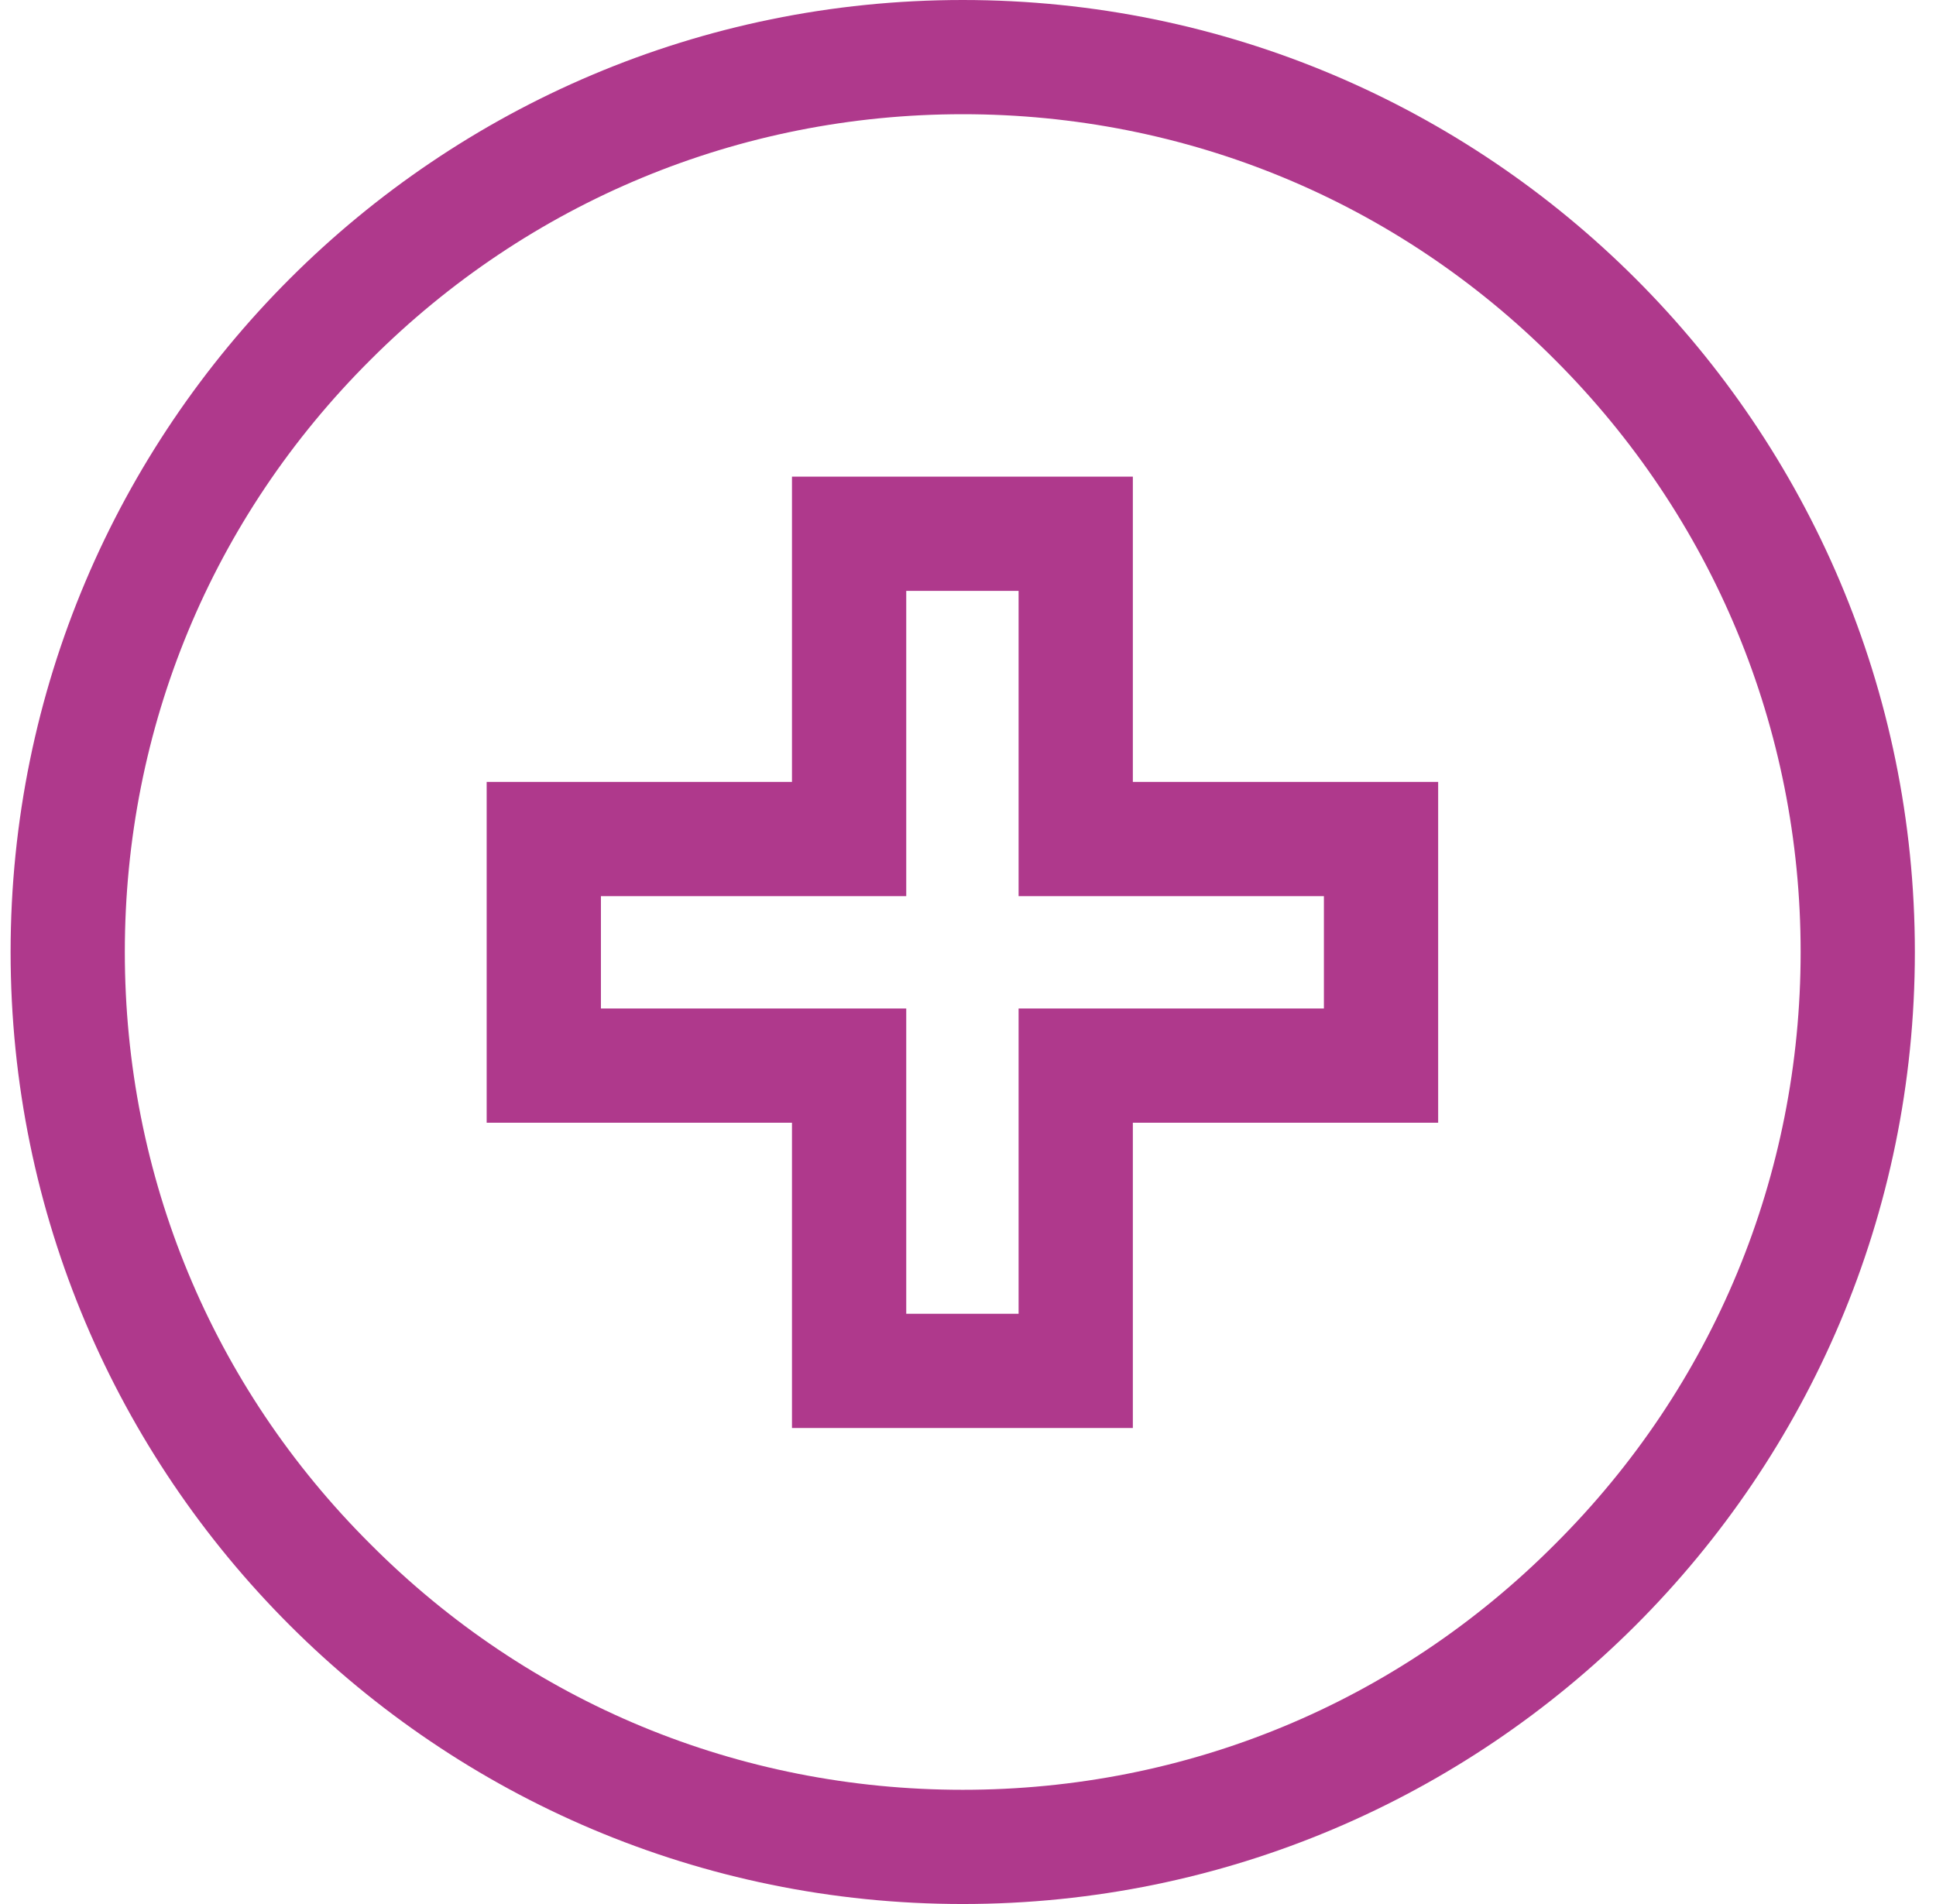
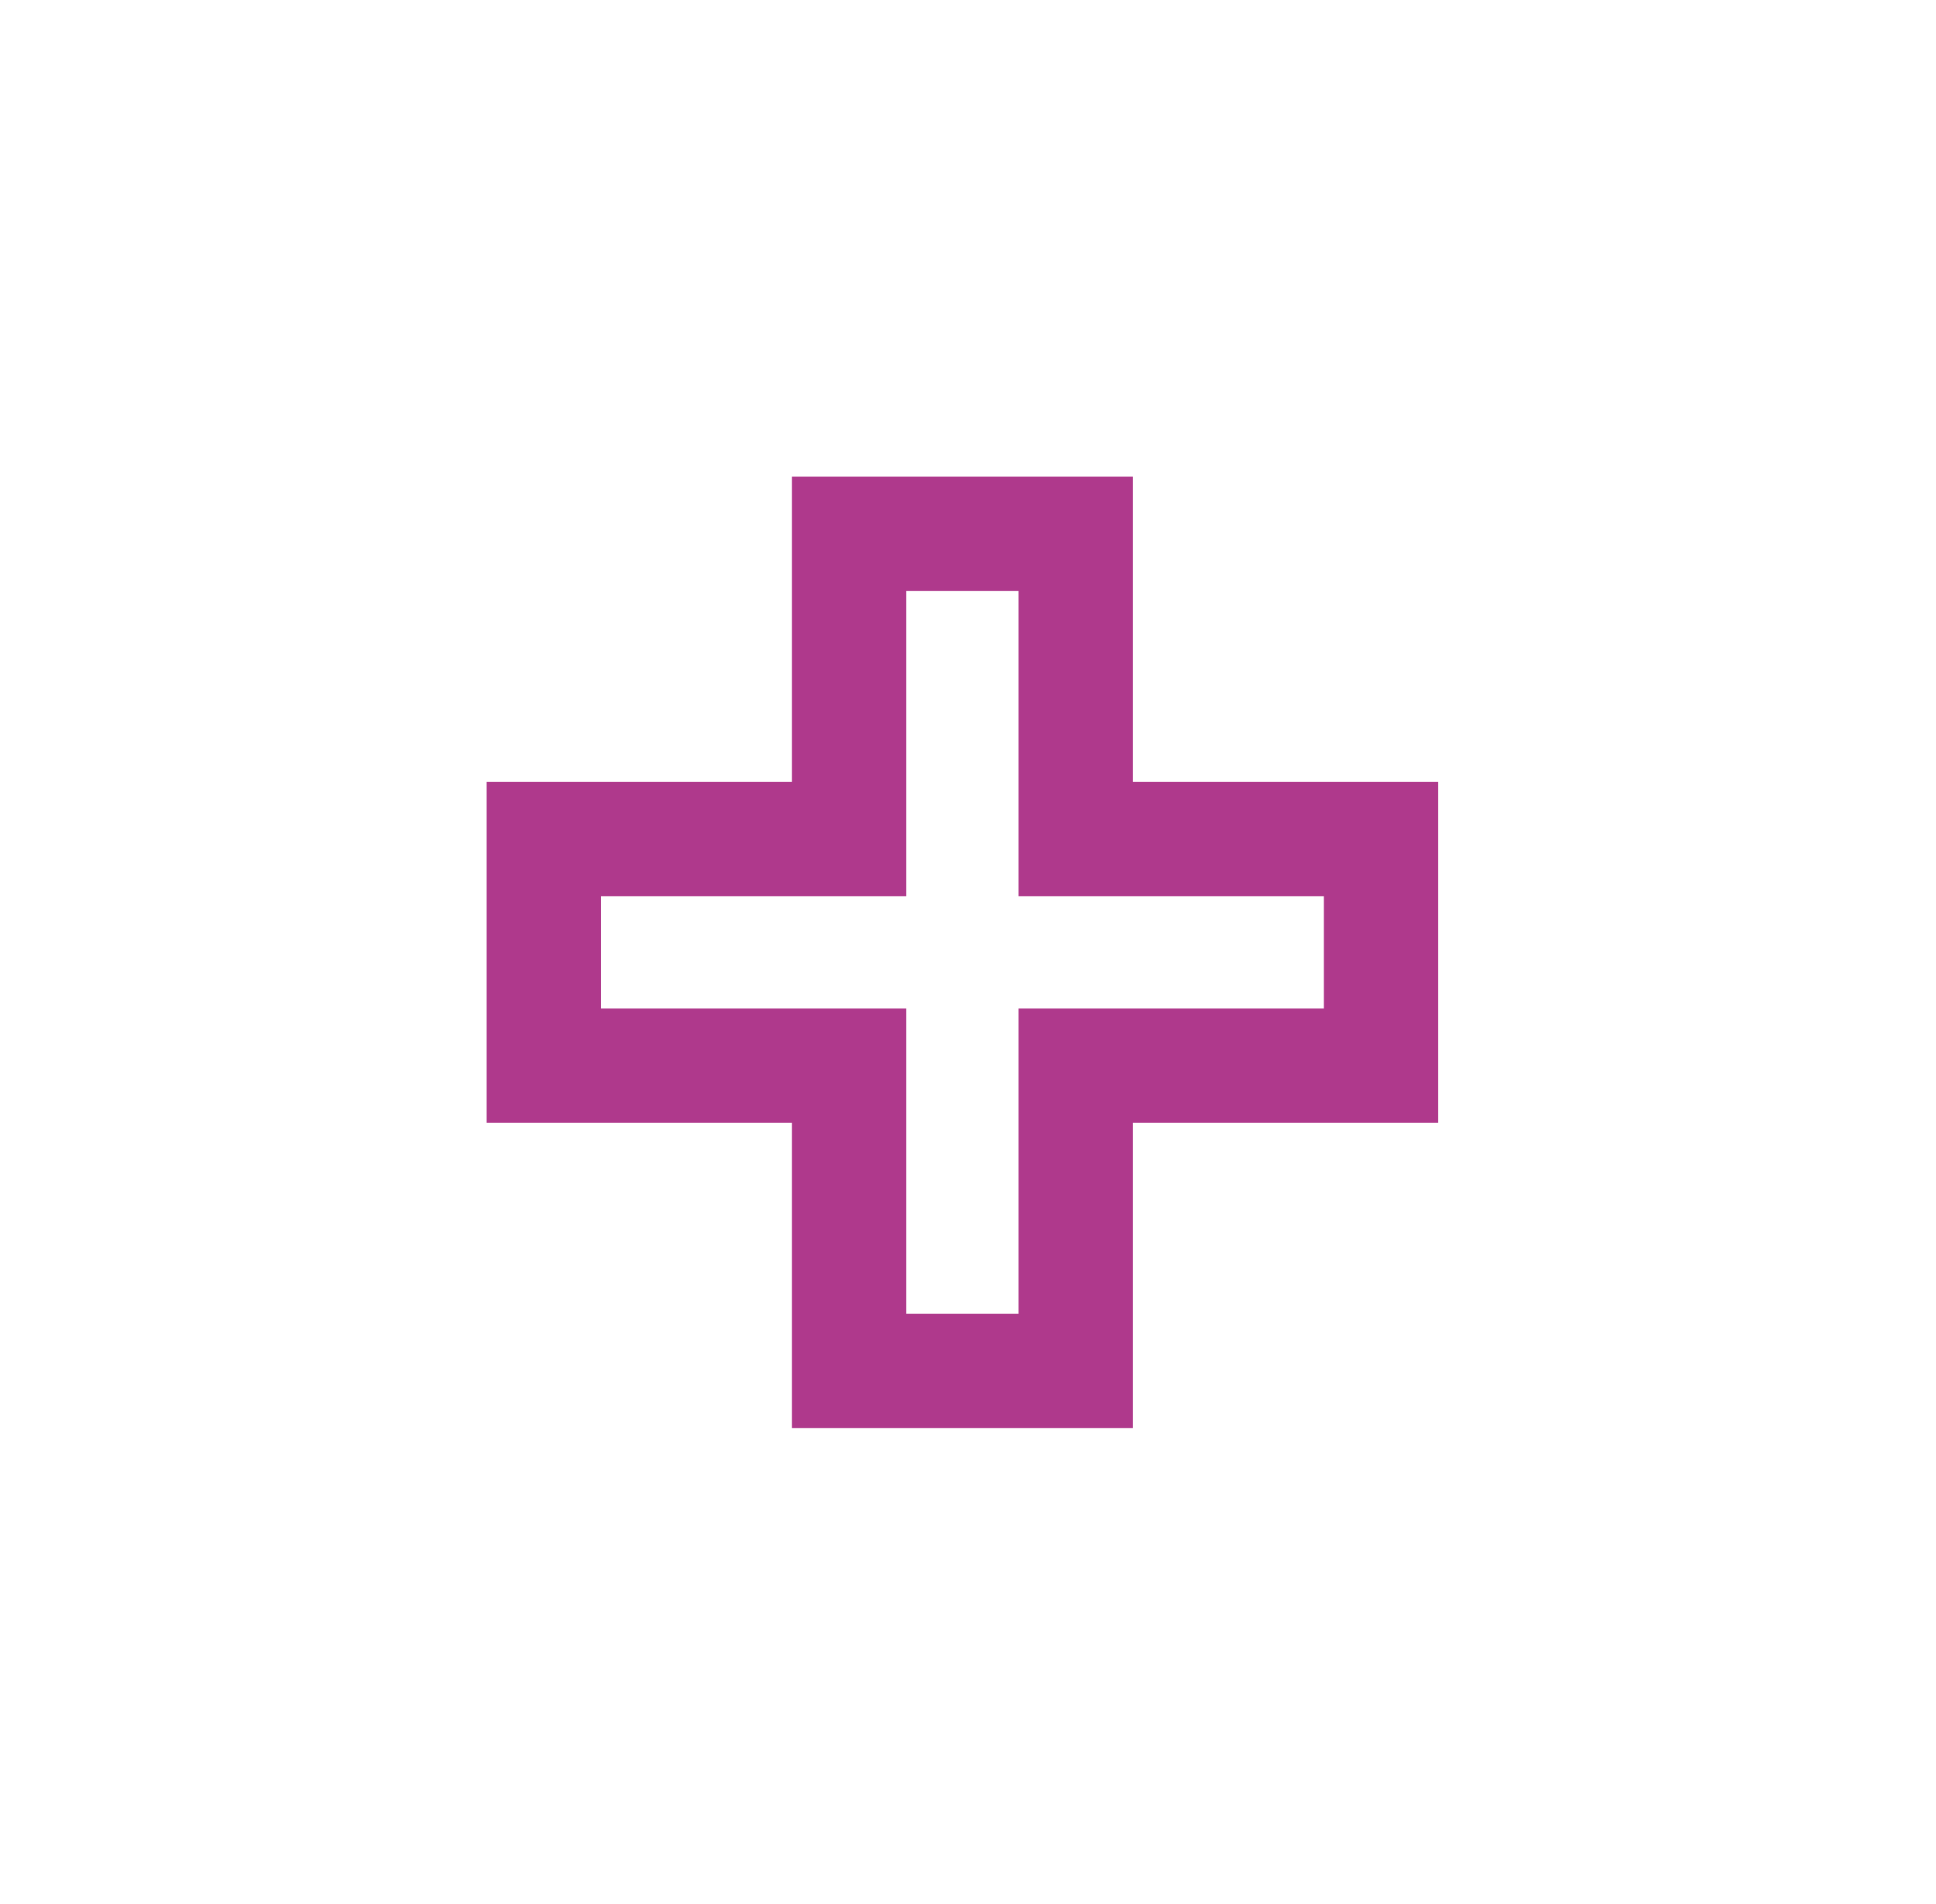
<svg xmlns="http://www.w3.org/2000/svg" width="61" height="60" viewBox="0 0 61 60" fill="none">
  <g clip-path="url(#clip0_1333_20308)">
-     <path d="M30.334 0C13.774 0 0.334 13.44 0.334 30C0.334 46.56 13.774 60 30.334 60C46.894 60 60.334 46.56 60.334 30C60.334 13.44 46.894 0 30.334 0ZM48.995 48.661C44.015 53.661 37.395 56.401 30.334 56.401C23.273 56.401 16.654 53.661 11.673 48.661C6.673 43.681 3.933 37.061 3.933 30C3.933 22.939 6.673 16.32 11.673 11.339C16.653 6.359 23.293 3.599 30.334 3.599C37.375 3.599 44.014 6.339 48.995 11.339C53.975 16.319 56.735 22.959 56.735 30C56.735 37.041 53.995 43.68 48.995 48.661Z" fill="#AF398C" />
    <path d="M35.694 15.02H24.954V24.64H15.334V35.38H24.954V45H35.694V35.38H45.314V24.64H35.694V15.02ZM41.714 28.24V31.78H32.094V41.4H28.554V31.78H18.934V28.24H28.554V18.62H32.094V28.24H41.714Z" fill="#AF398C" />
  </g>
  <defs>
    <clipPath id="clip0_1333_20308">
      <rect width="60" height="60" fill="white" transform="translate(0.334)" />
    </clipPath>
  </defs>
</svg>